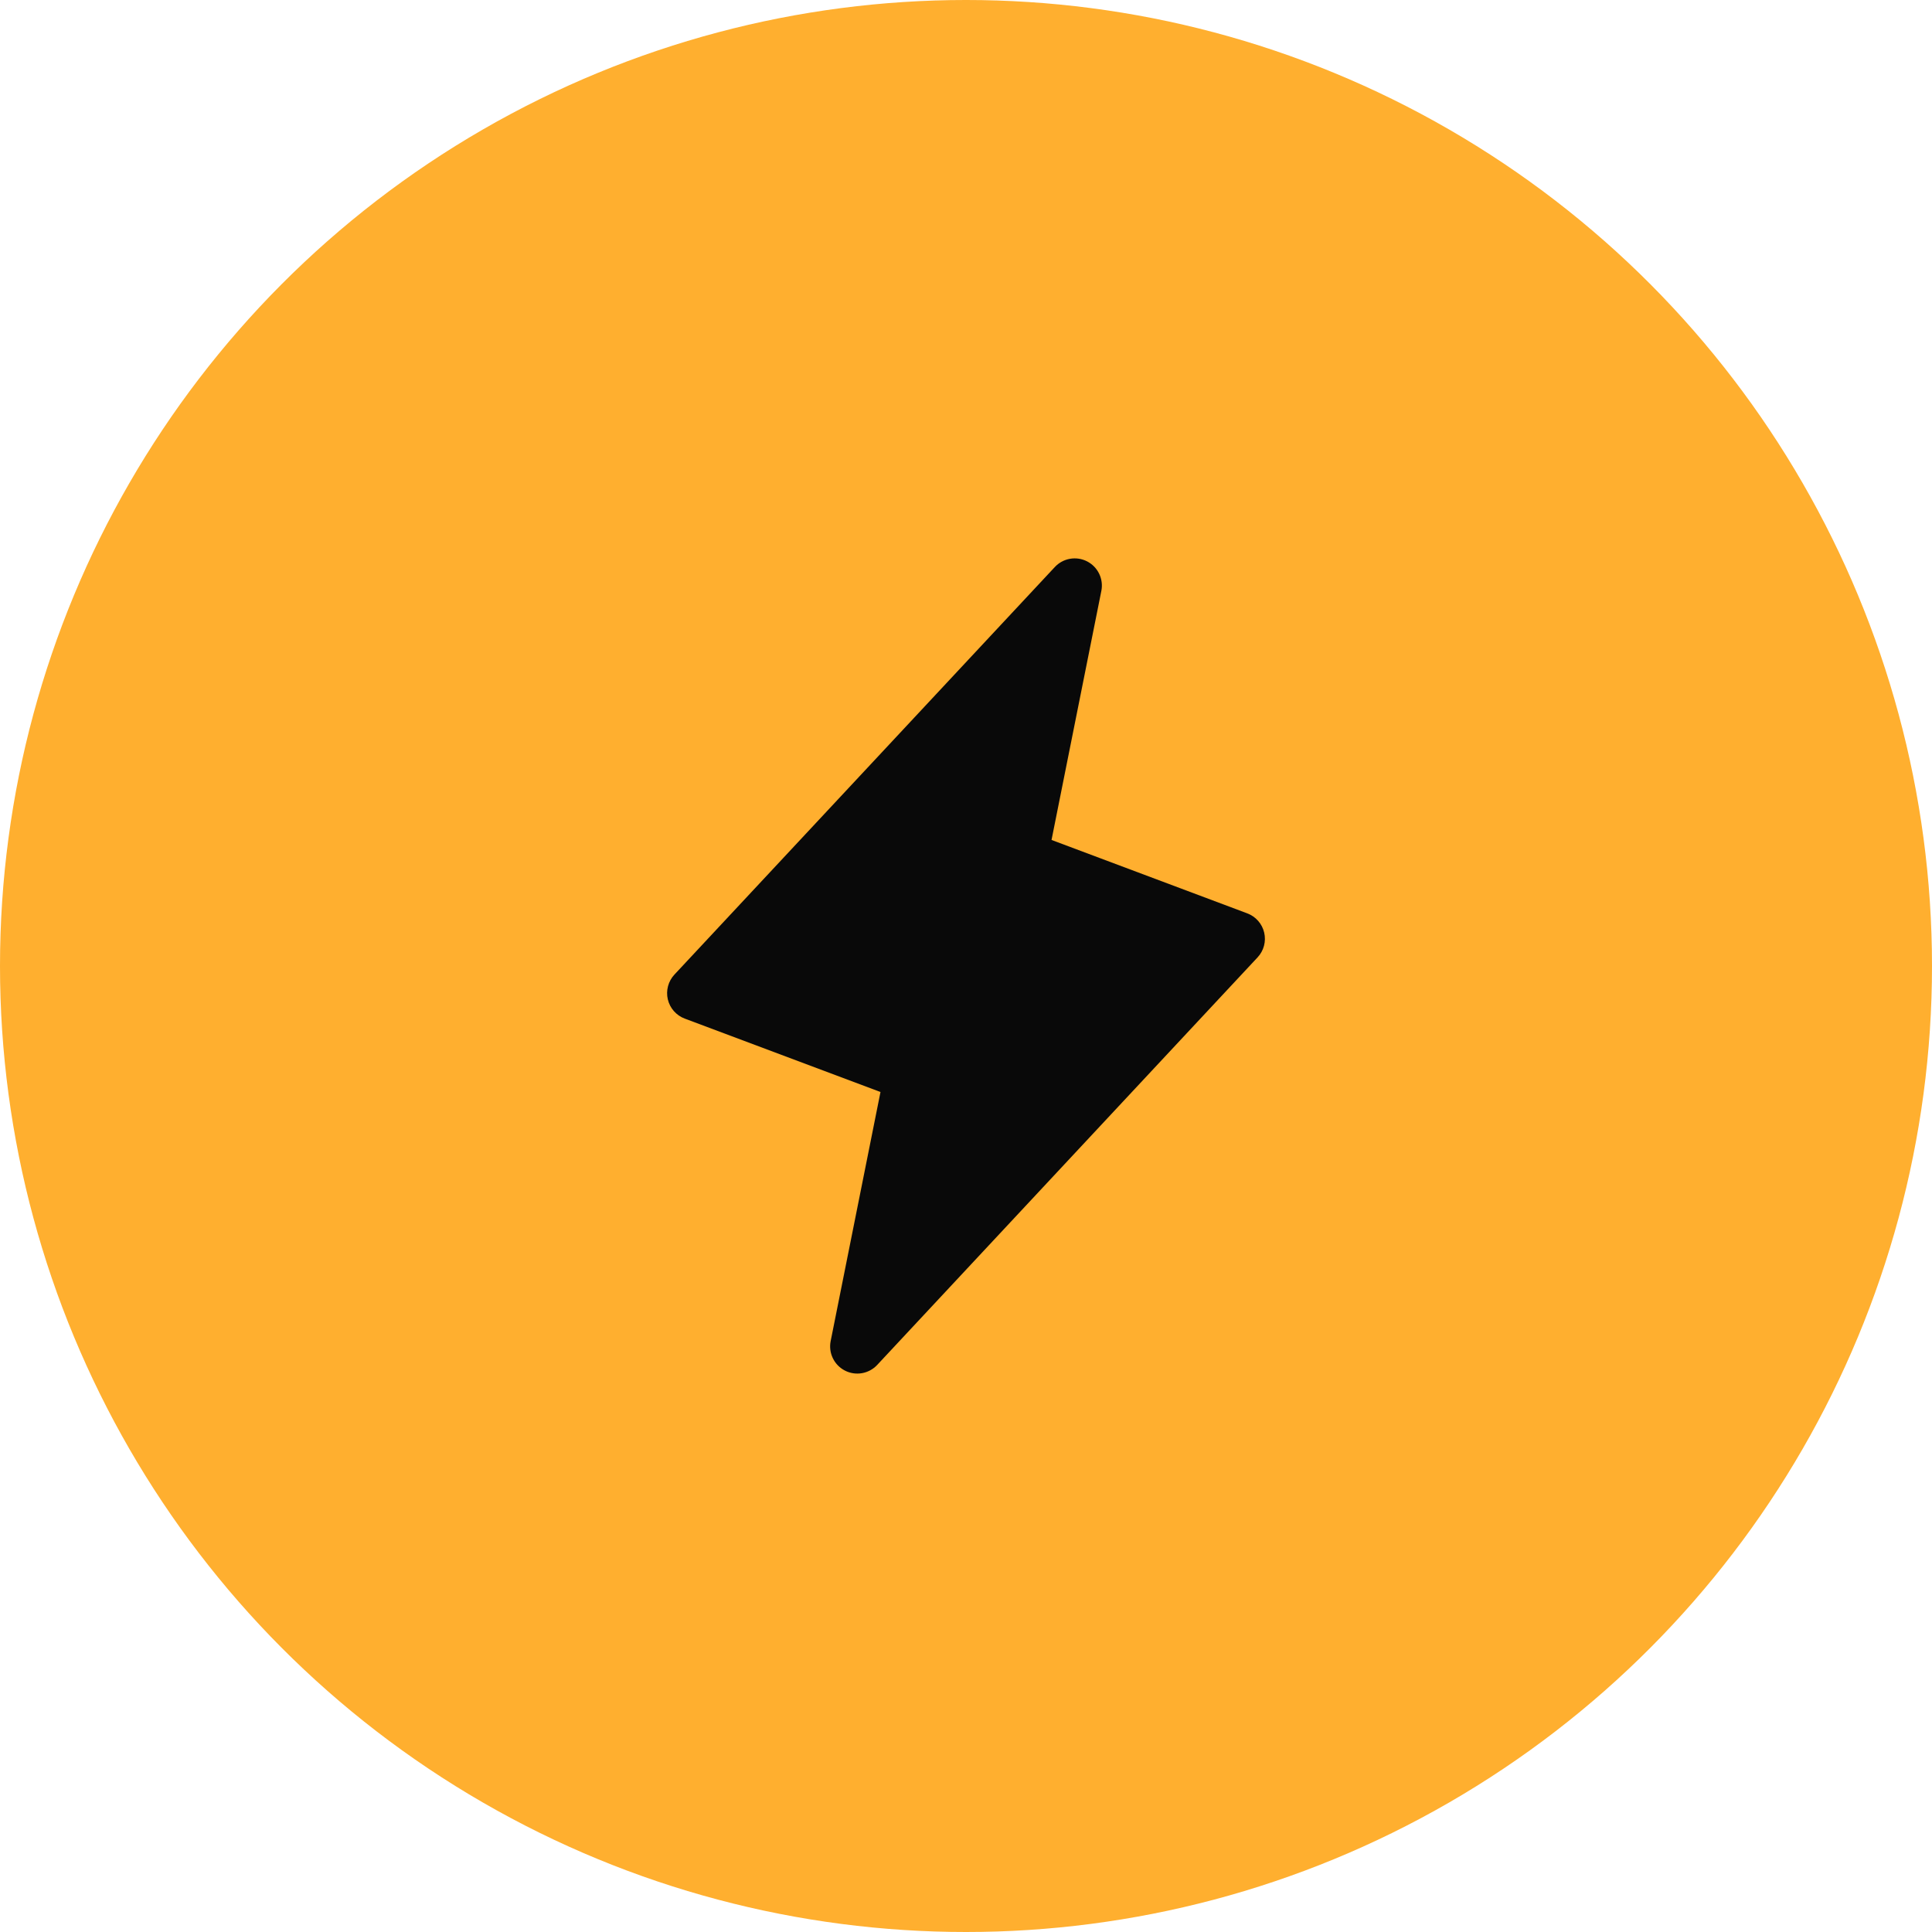
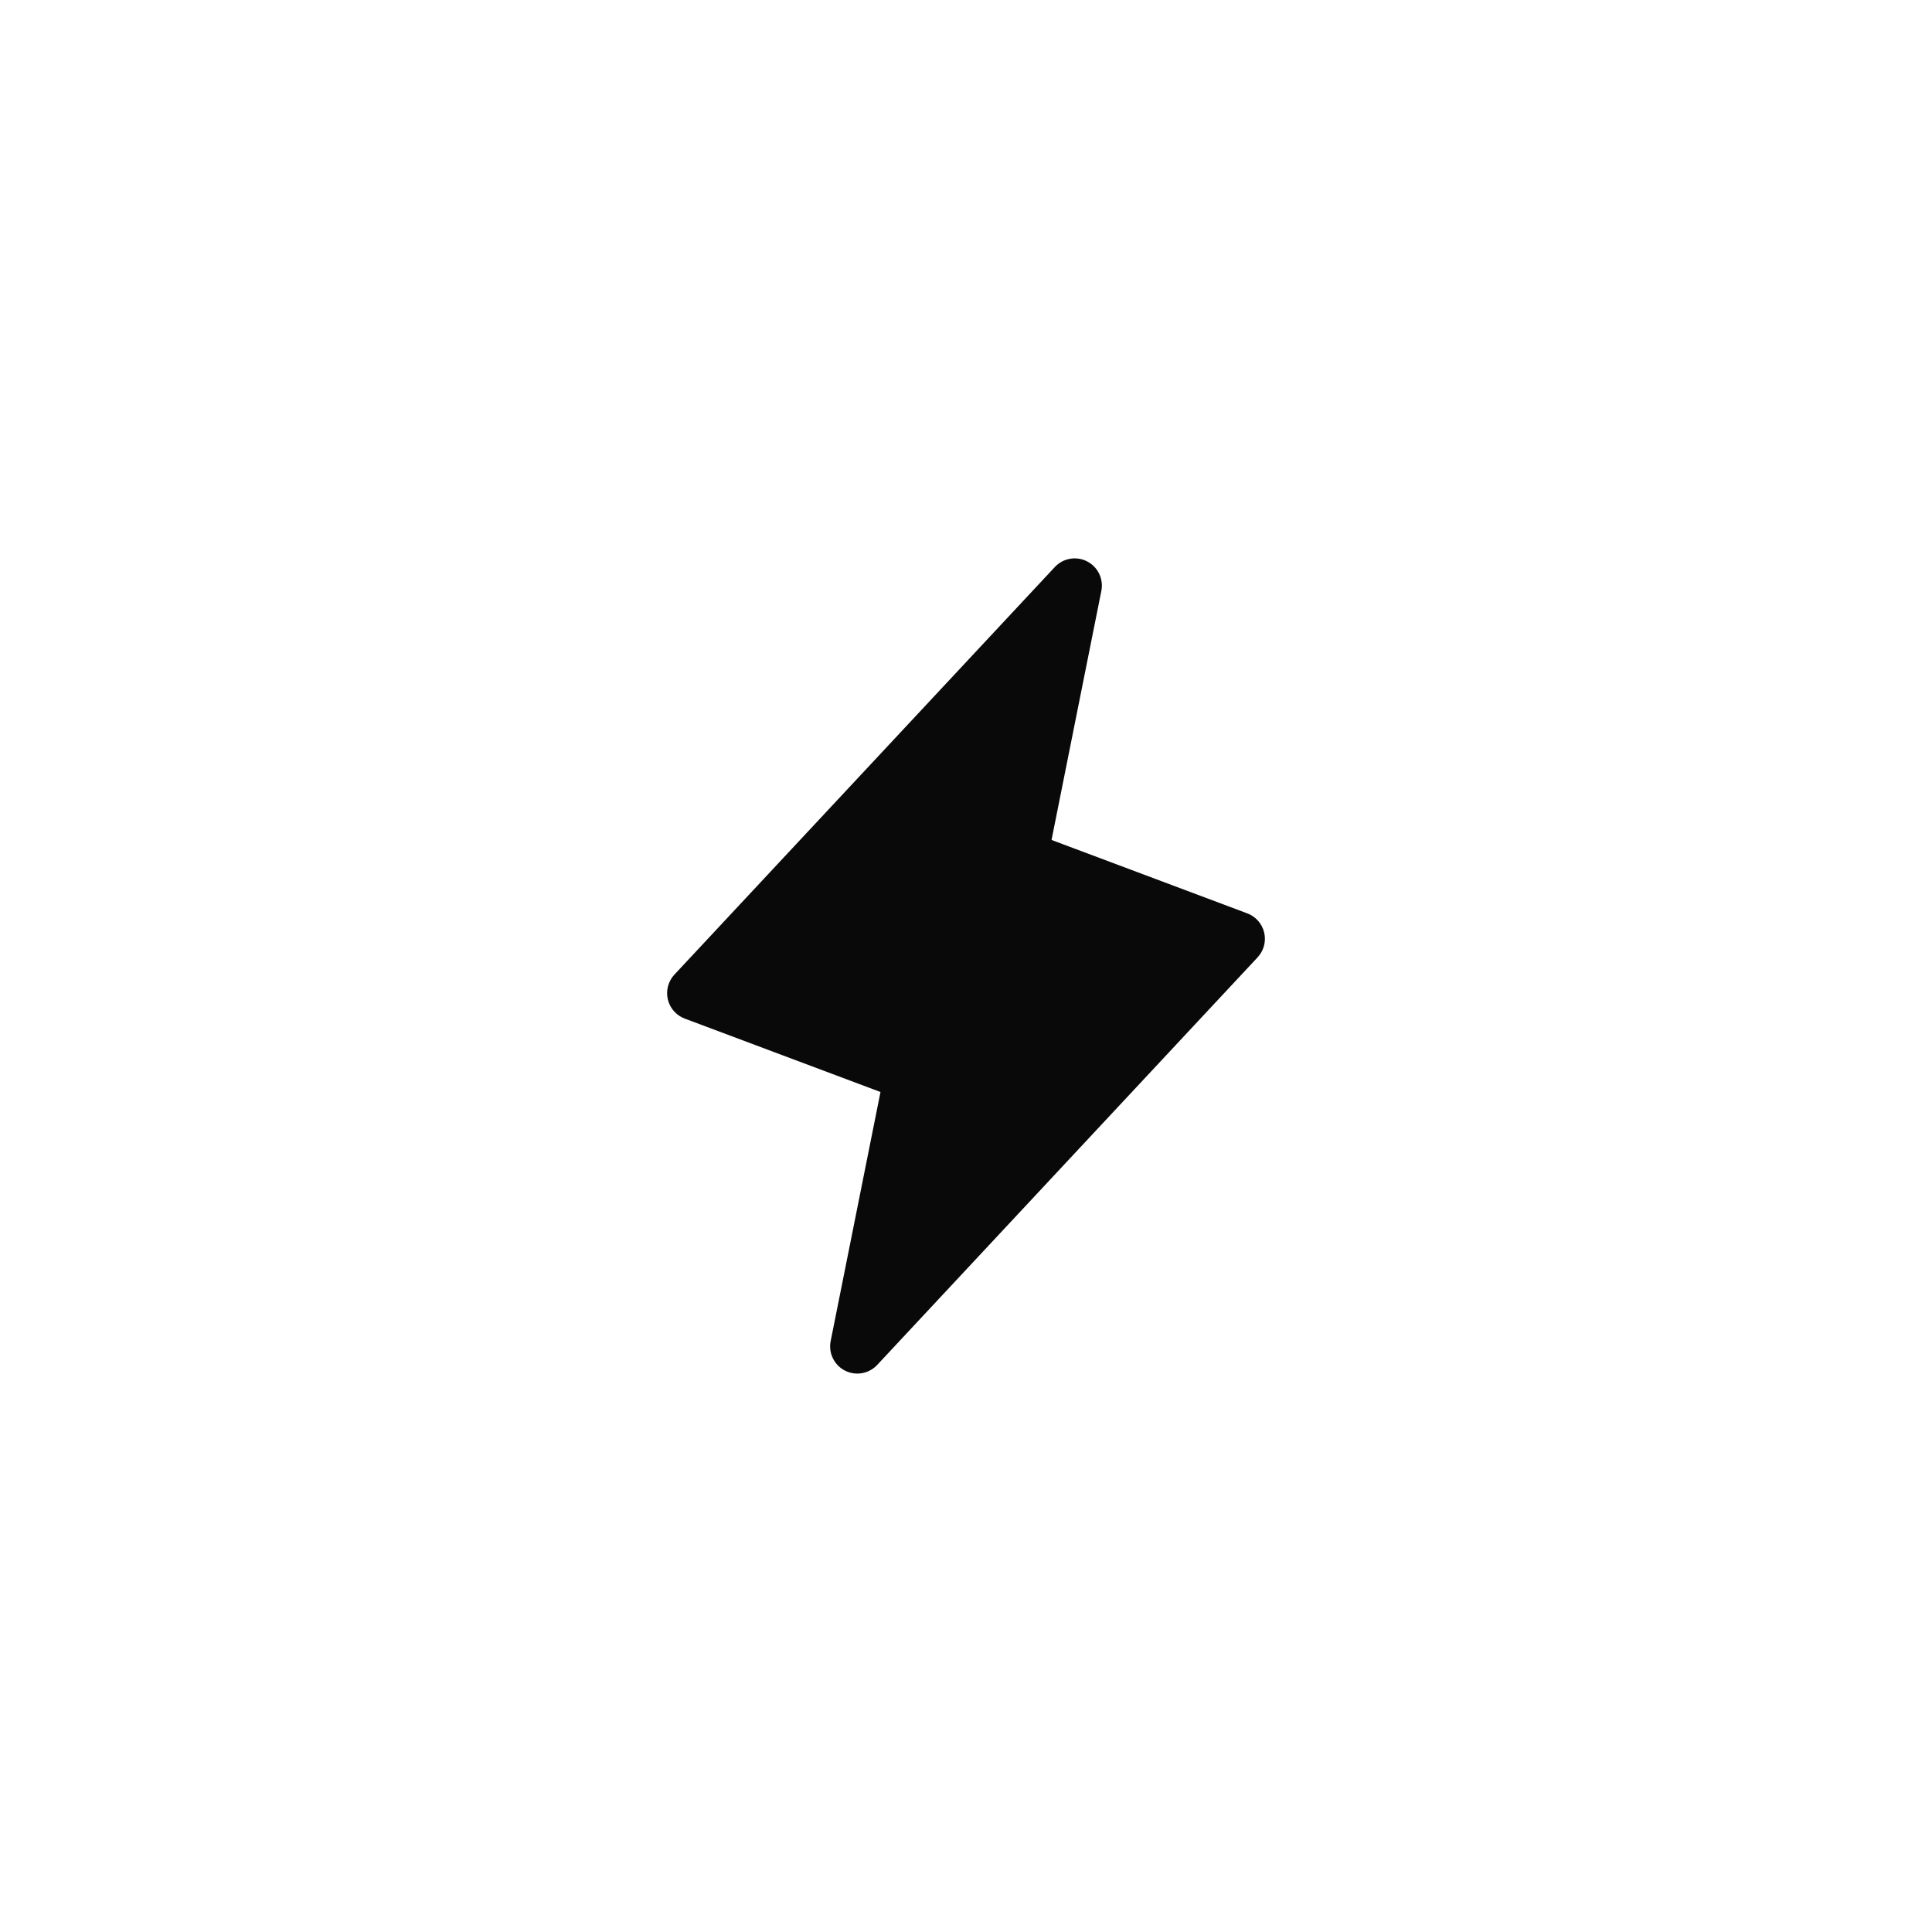
<svg xmlns="http://www.w3.org/2000/svg" width="180" height="180" viewBox="0 0 180 180" fill="none">
-   <circle cx="90" cy="90" r="90" fill="#FFAF2F" />
  <path d="M117.782 86.888C117.687 86.483 117.493 86.107 117.218 85.795C116.943 85.482 116.596 85.242 116.206 85.096L97.969 78.257L102.61 55.051C102.718 54.511 102.647 53.951 102.407 53.455C102.168 52.959 101.773 52.554 101.283 52.303C100.793 52.051 100.234 51.966 99.692 52.061C99.149 52.156 98.652 52.425 98.276 52.828L62.833 90.802C62.549 91.107 62.345 91.476 62.238 91.879C62.13 92.281 62.124 92.703 62.219 93.108C62.314 93.513 62.508 93.889 62.783 94.202C63.058 94.514 63.405 94.754 63.795 94.9L82.033 101.739L77.391 124.945C77.283 125.485 77.354 126.046 77.594 126.542C77.833 127.038 78.228 127.442 78.718 127.694C79.208 127.945 79.767 128.03 80.309 127.935C80.852 127.84 81.349 127.571 81.725 127.169L117.168 89.194C117.452 88.89 117.656 88.52 117.764 88.118C117.871 87.716 117.877 87.293 117.782 86.888Z" fill="#090909" />
</svg>